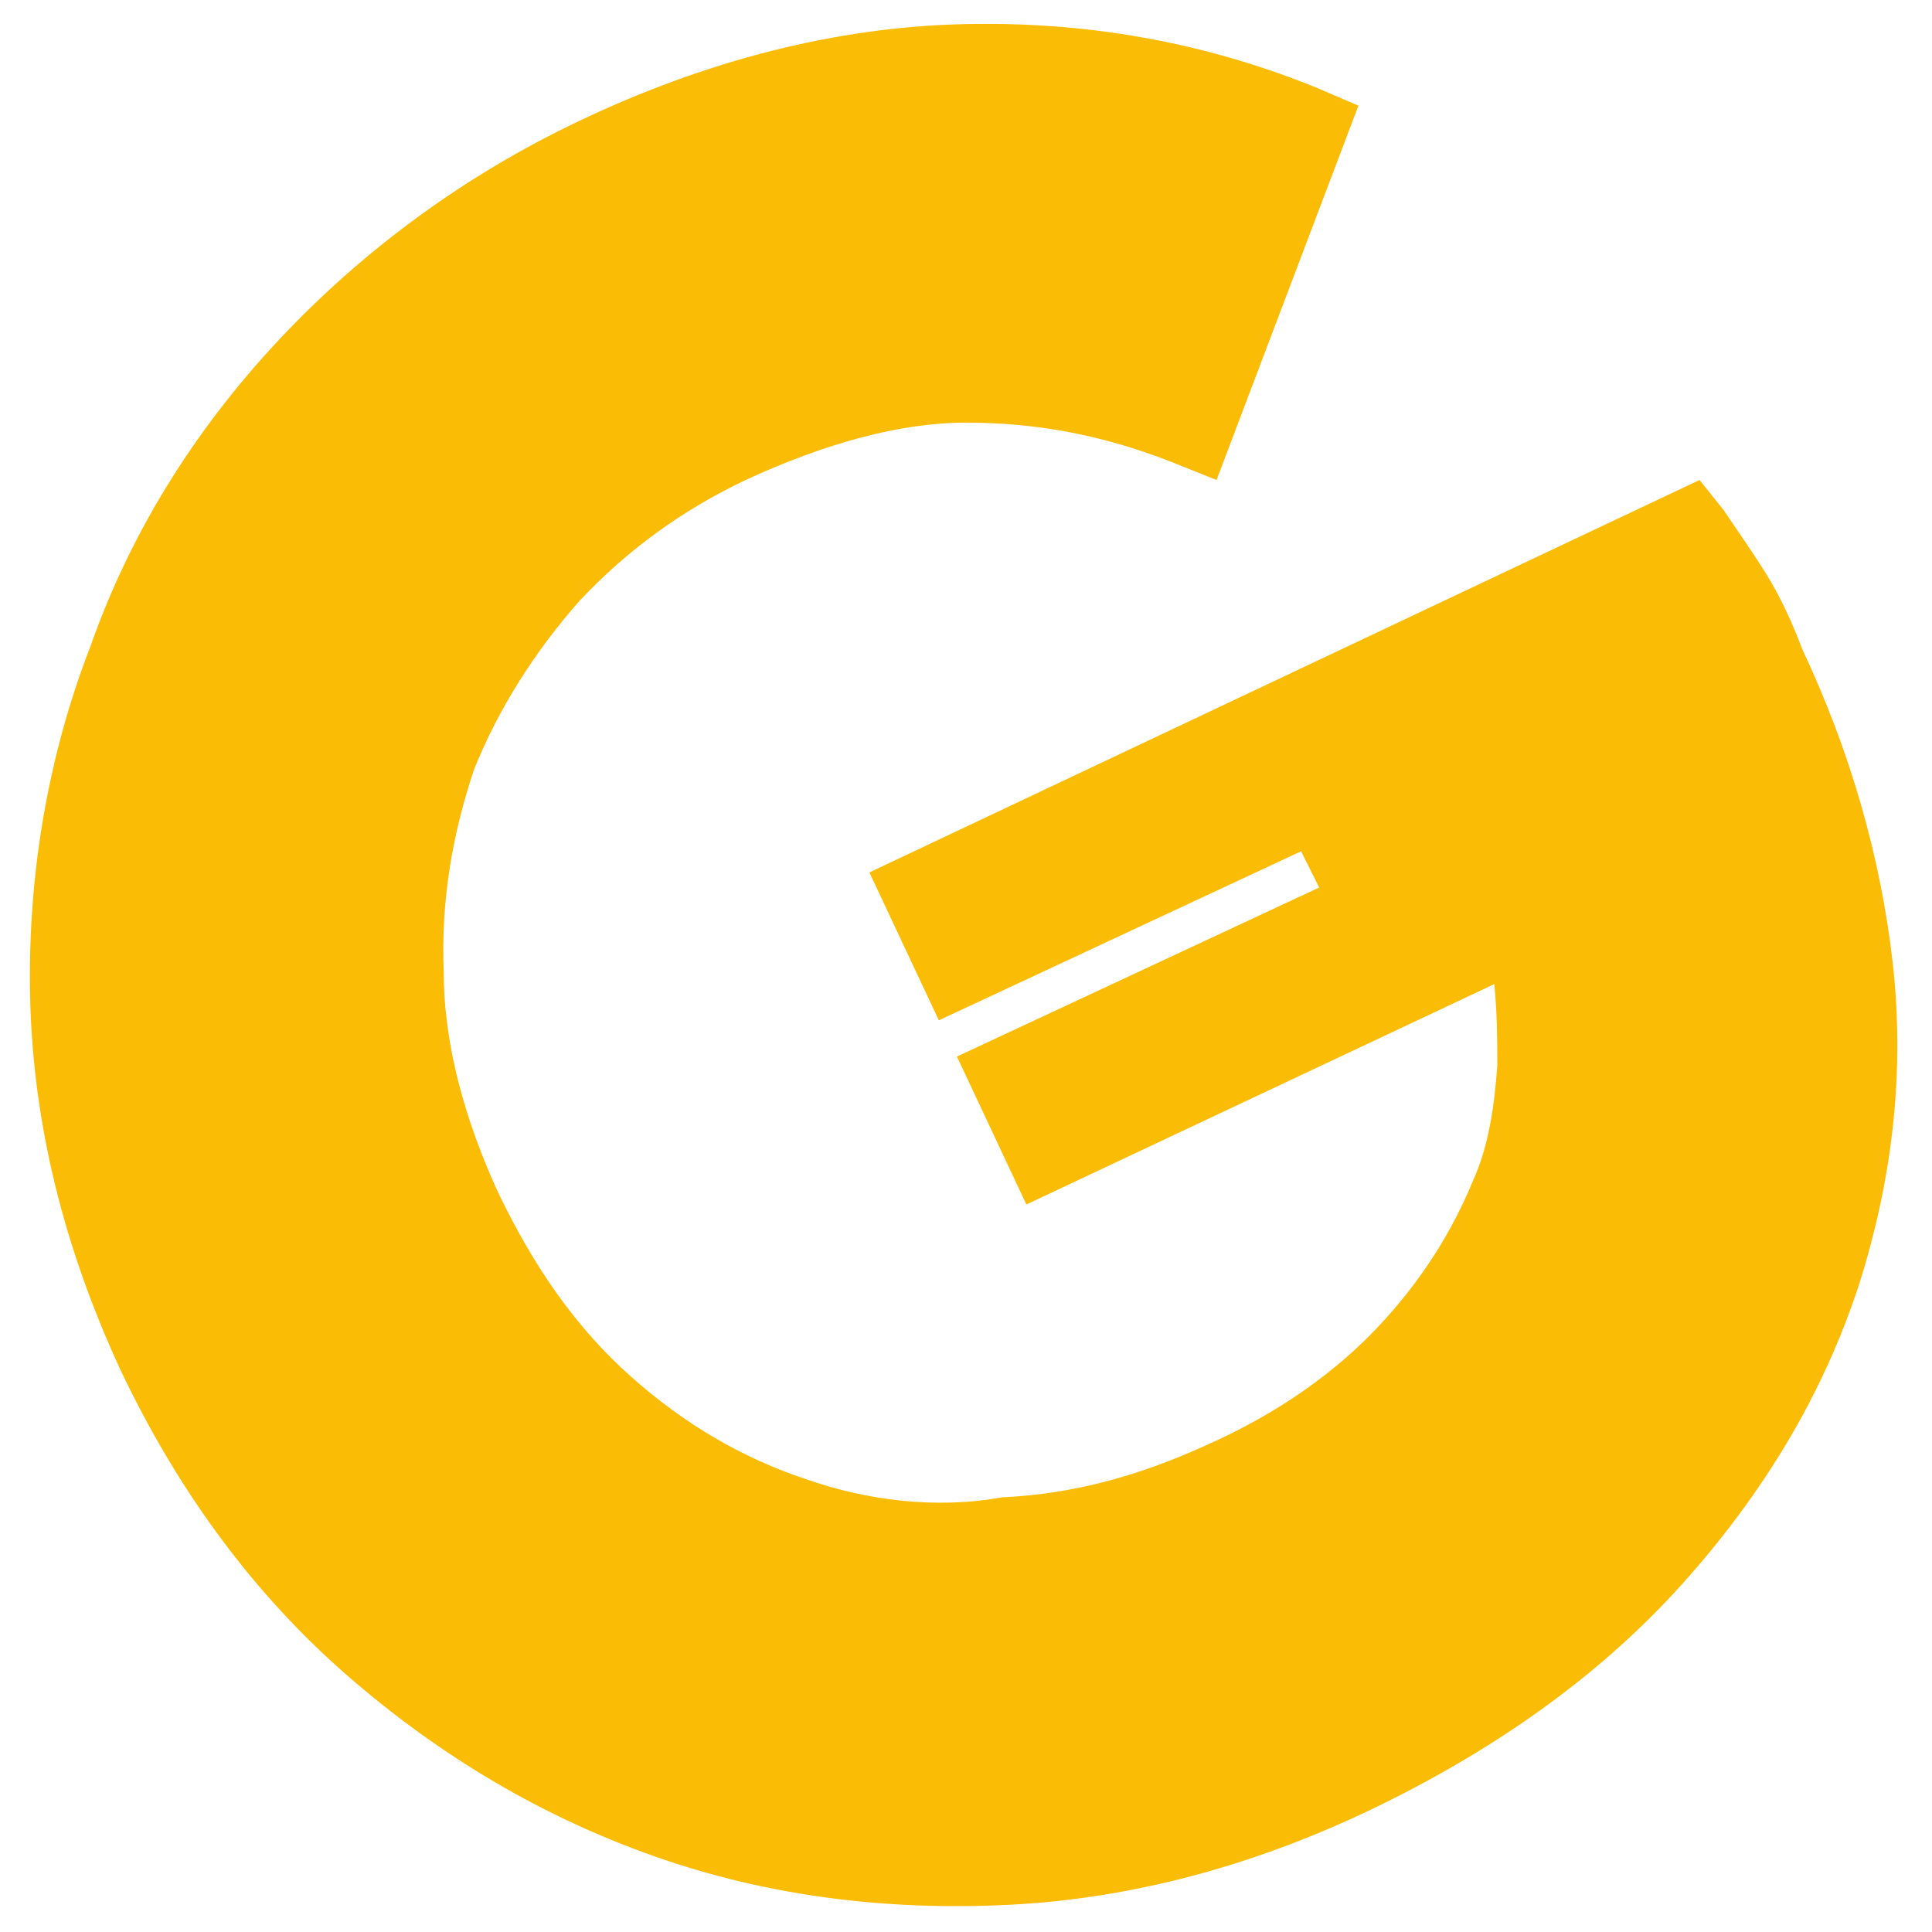
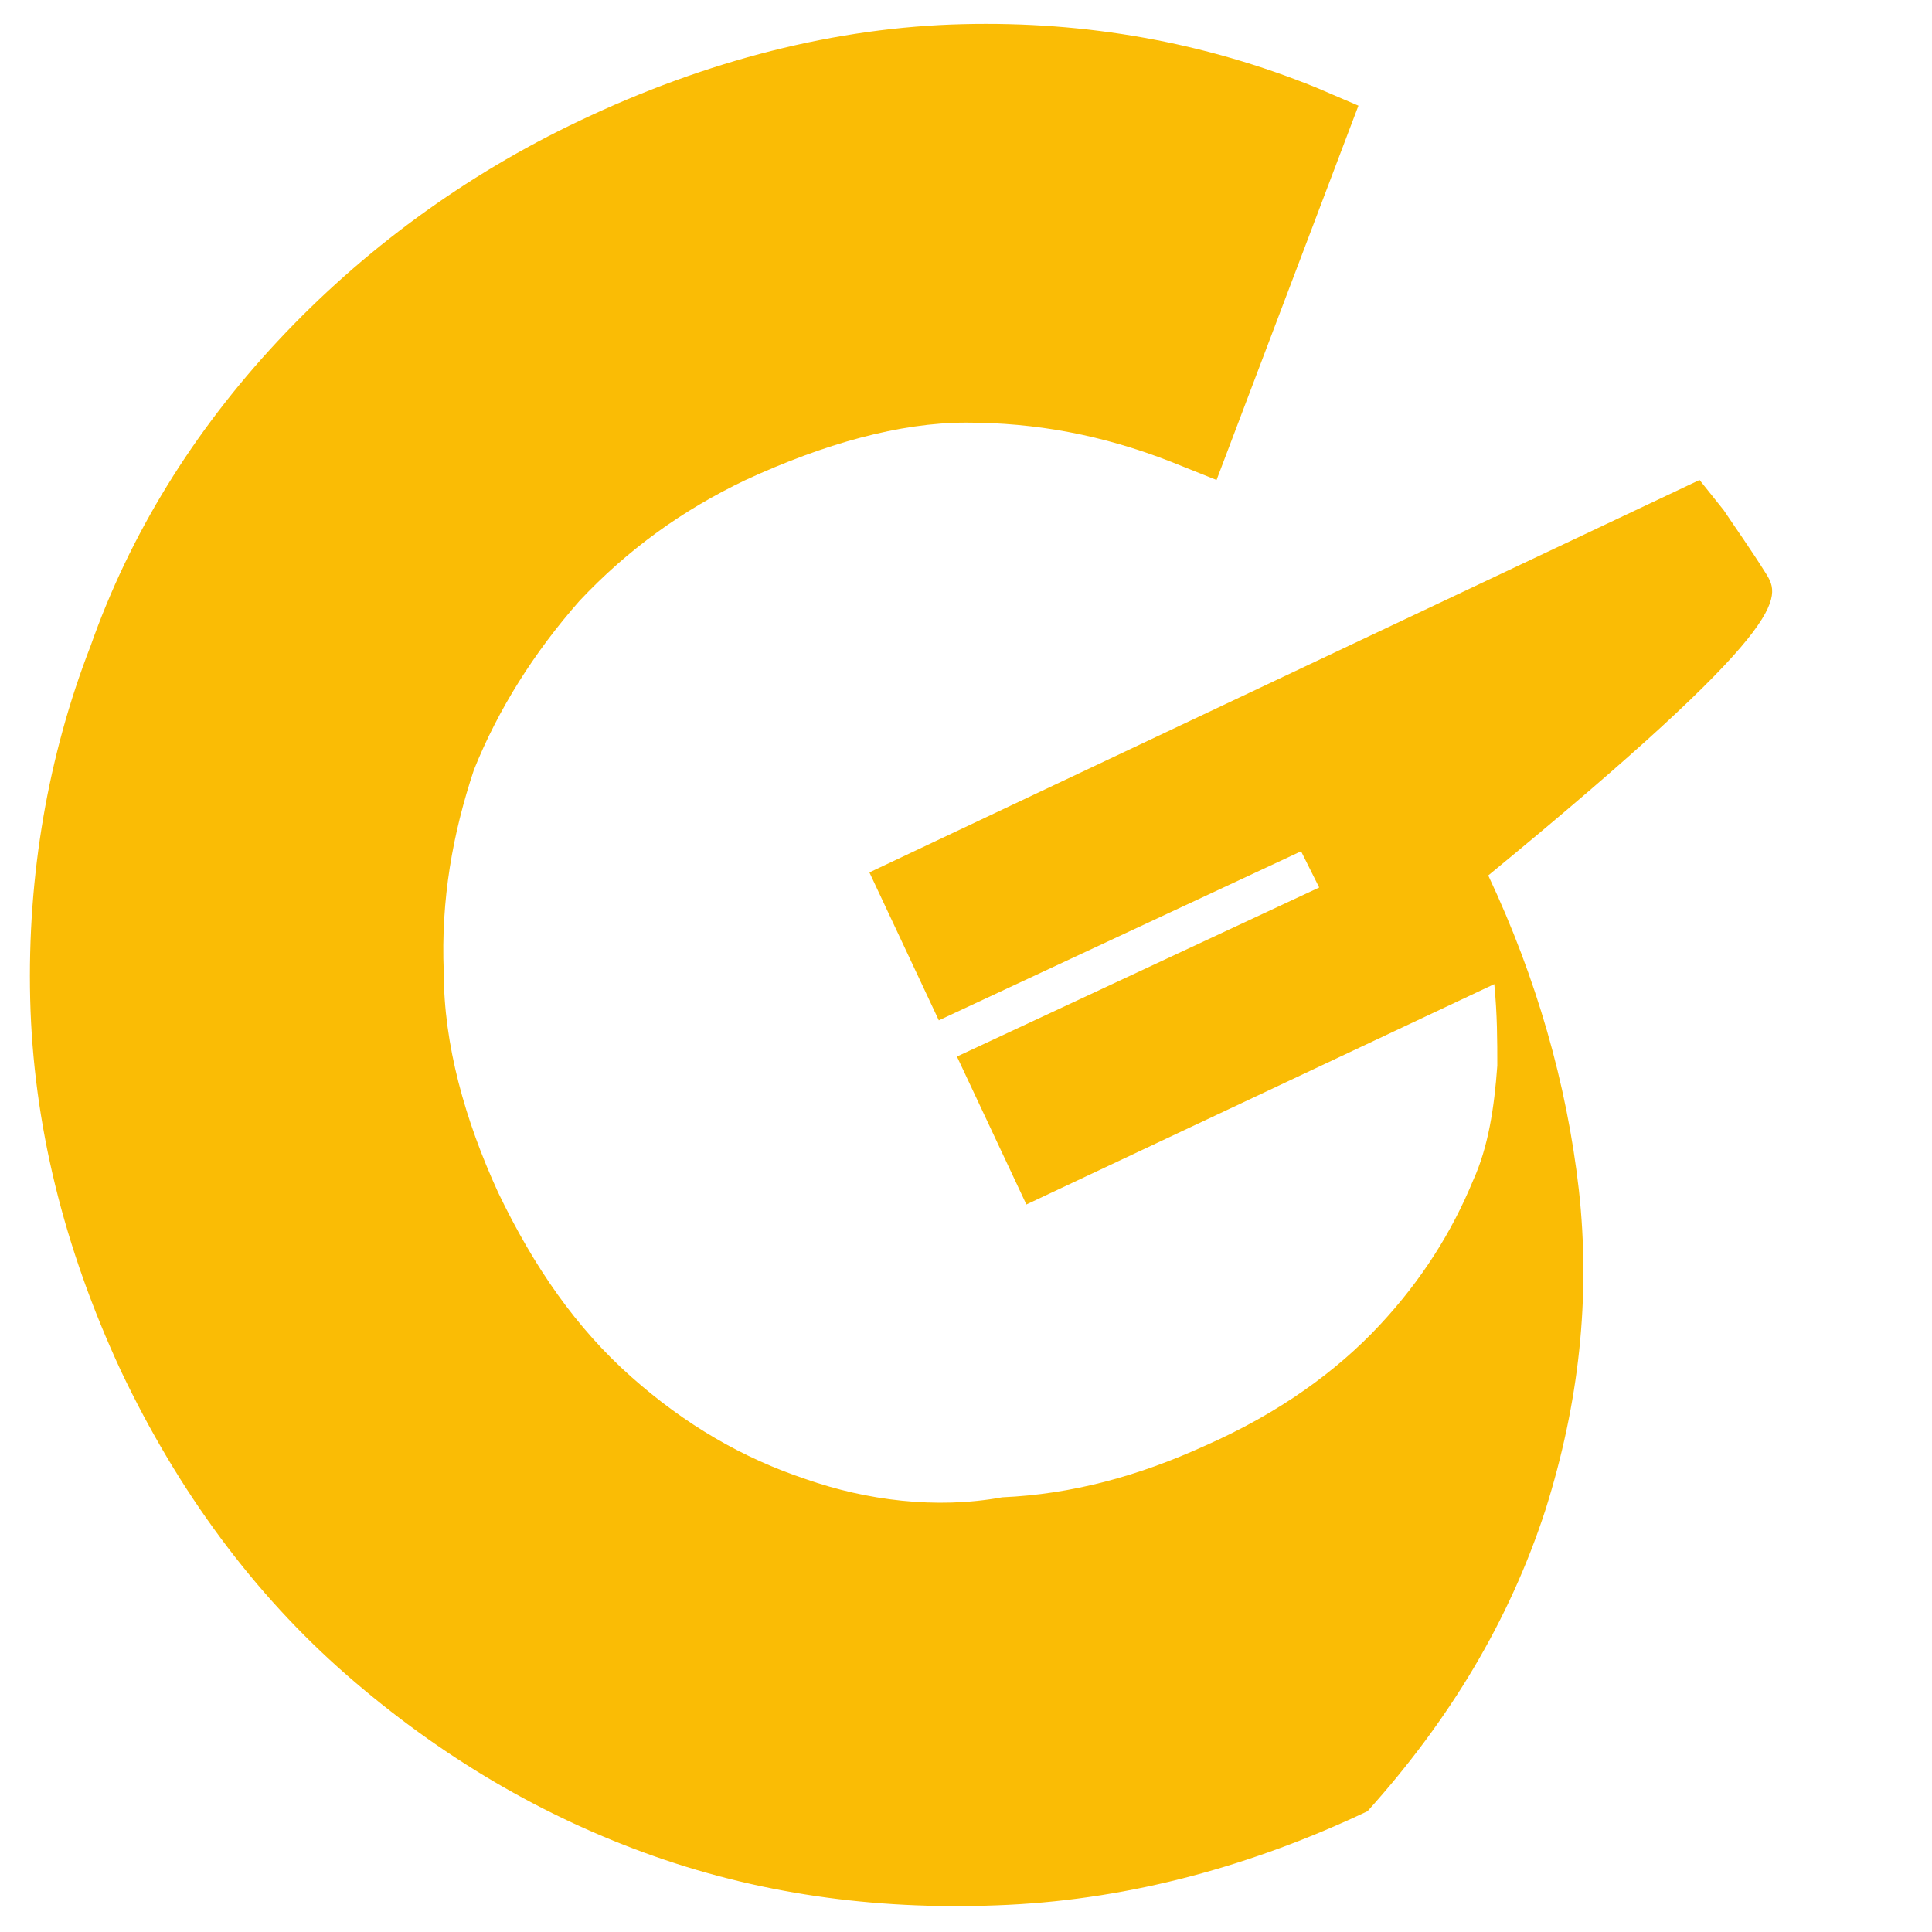
<svg xmlns="http://www.w3.org/2000/svg" version="1.1" id="Layer_1" x="0px" y="0px" viewBox="0 0 64 64" style="enable-background:new 0 0 64 64;" xml:space="preserve">
  <style type="text/css">
	.st0{fill:#FABC05;}
</style>
-   <path class="st0" d="M58.5,19c-0.5-0.8-1-1.5-1.4-2.1l-0.8-1L28.8,28.9l2.3,4.9l12-5.6l0.6,1.2l-12,5.6l2.3,4.9l15.5-7.3  c0.1,1,0.1,1.9,0.1,2.7c-0.1,1.4-0.3,2.7-0.8,3.8l0,0c-0.7,1.7-1.7,3.3-3.1,4.8c-1.4,1.5-3.3,2.9-5.8,4c-2.2,1-4.4,1.6-6.7,1.7  C31,50,28.7,49.7,26.7,49c-2.1-0.7-4-1.8-5.8-3.4c-1.8-1.6-3.2-3.6-4.4-6.1c-1.1-2.4-1.8-4.9-1.8-7.3c-0.1-2.4,0.3-4.6,1-6.7  c0.8-2,2-3.9,3.5-5.6c1.6-1.7,3.4-3,5.5-4c2.6-1.2,5.1-1.9,7.3-1.9c2.3,0,4.5,0.4,6.8,1.3l1.5,0.6L45,3.5l-1.4-0.6  c-3.7-1.5-7.6-2.2-11.7-2.1C27.7,0.9,23.4,2,19.2,4c-3.8,1.8-7.2,4.3-10,7.3c-2.8,3-4.9,6.4-6.2,10.1C1.6,25,0.9,29,1,33.1  c0.1,4.1,1.1,8.2,3,12.3c1.9,4,4.4,7.4,7.5,10.1c3.1,2.7,6.5,4.7,10.2,6c3.7,1.3,7.6,1.8,11.7,1.6c4.1-0.2,8.1-1.3,11.9-3.1  c4.2-2,7.7-4.5,10.4-7.5c2.7-3,4.7-6.3,5.9-10c1.1-3.5,1.5-7,1.1-10.6c-0.4-3.5-1.4-7-3-10.4C59.4,20.7,59,19.8,58.5,19z" />
+   <path class="st0" d="M58.5,19c-0.5-0.8-1-1.5-1.4-2.1l-0.8-1L28.8,28.9l2.3,4.9l12-5.6l0.6,1.2l-12,5.6l2.3,4.9l15.5-7.3  c0.1,1,0.1,1.9,0.1,2.7c-0.1,1.4-0.3,2.7-0.8,3.8l0,0c-0.7,1.7-1.7,3.3-3.1,4.8c-1.4,1.5-3.3,2.9-5.8,4c-2.2,1-4.4,1.6-6.7,1.7  C31,50,28.7,49.7,26.7,49c-2.1-0.7-4-1.8-5.8-3.4c-1.8-1.6-3.2-3.6-4.4-6.1c-1.1-2.4-1.8-4.9-1.8-7.3c-0.1-2.4,0.3-4.6,1-6.7  c0.8-2,2-3.9,3.5-5.6c1.6-1.7,3.4-3,5.5-4c2.6-1.2,5.1-1.9,7.3-1.9c2.3,0,4.5,0.4,6.8,1.3l1.5,0.6L45,3.5l-1.4-0.6  c-3.7-1.5-7.6-2.2-11.7-2.1C27.7,0.9,23.4,2,19.2,4c-3.8,1.8-7.2,4.3-10,7.3c-2.8,3-4.9,6.4-6.2,10.1C1.6,25,0.9,29,1,33.1  c0.1,4.1,1.1,8.2,3,12.3c1.9,4,4.4,7.4,7.5,10.1c3.1,2.7,6.5,4.7,10.2,6c3.7,1.3,7.6,1.8,11.7,1.6c4.1-0.2,8.1-1.3,11.9-3.1  c2.7-3,4.7-6.3,5.9-10c1.1-3.5,1.5-7,1.1-10.6c-0.4-3.5-1.4-7-3-10.4C59.4,20.7,59,19.8,58.5,19z" />
</svg>